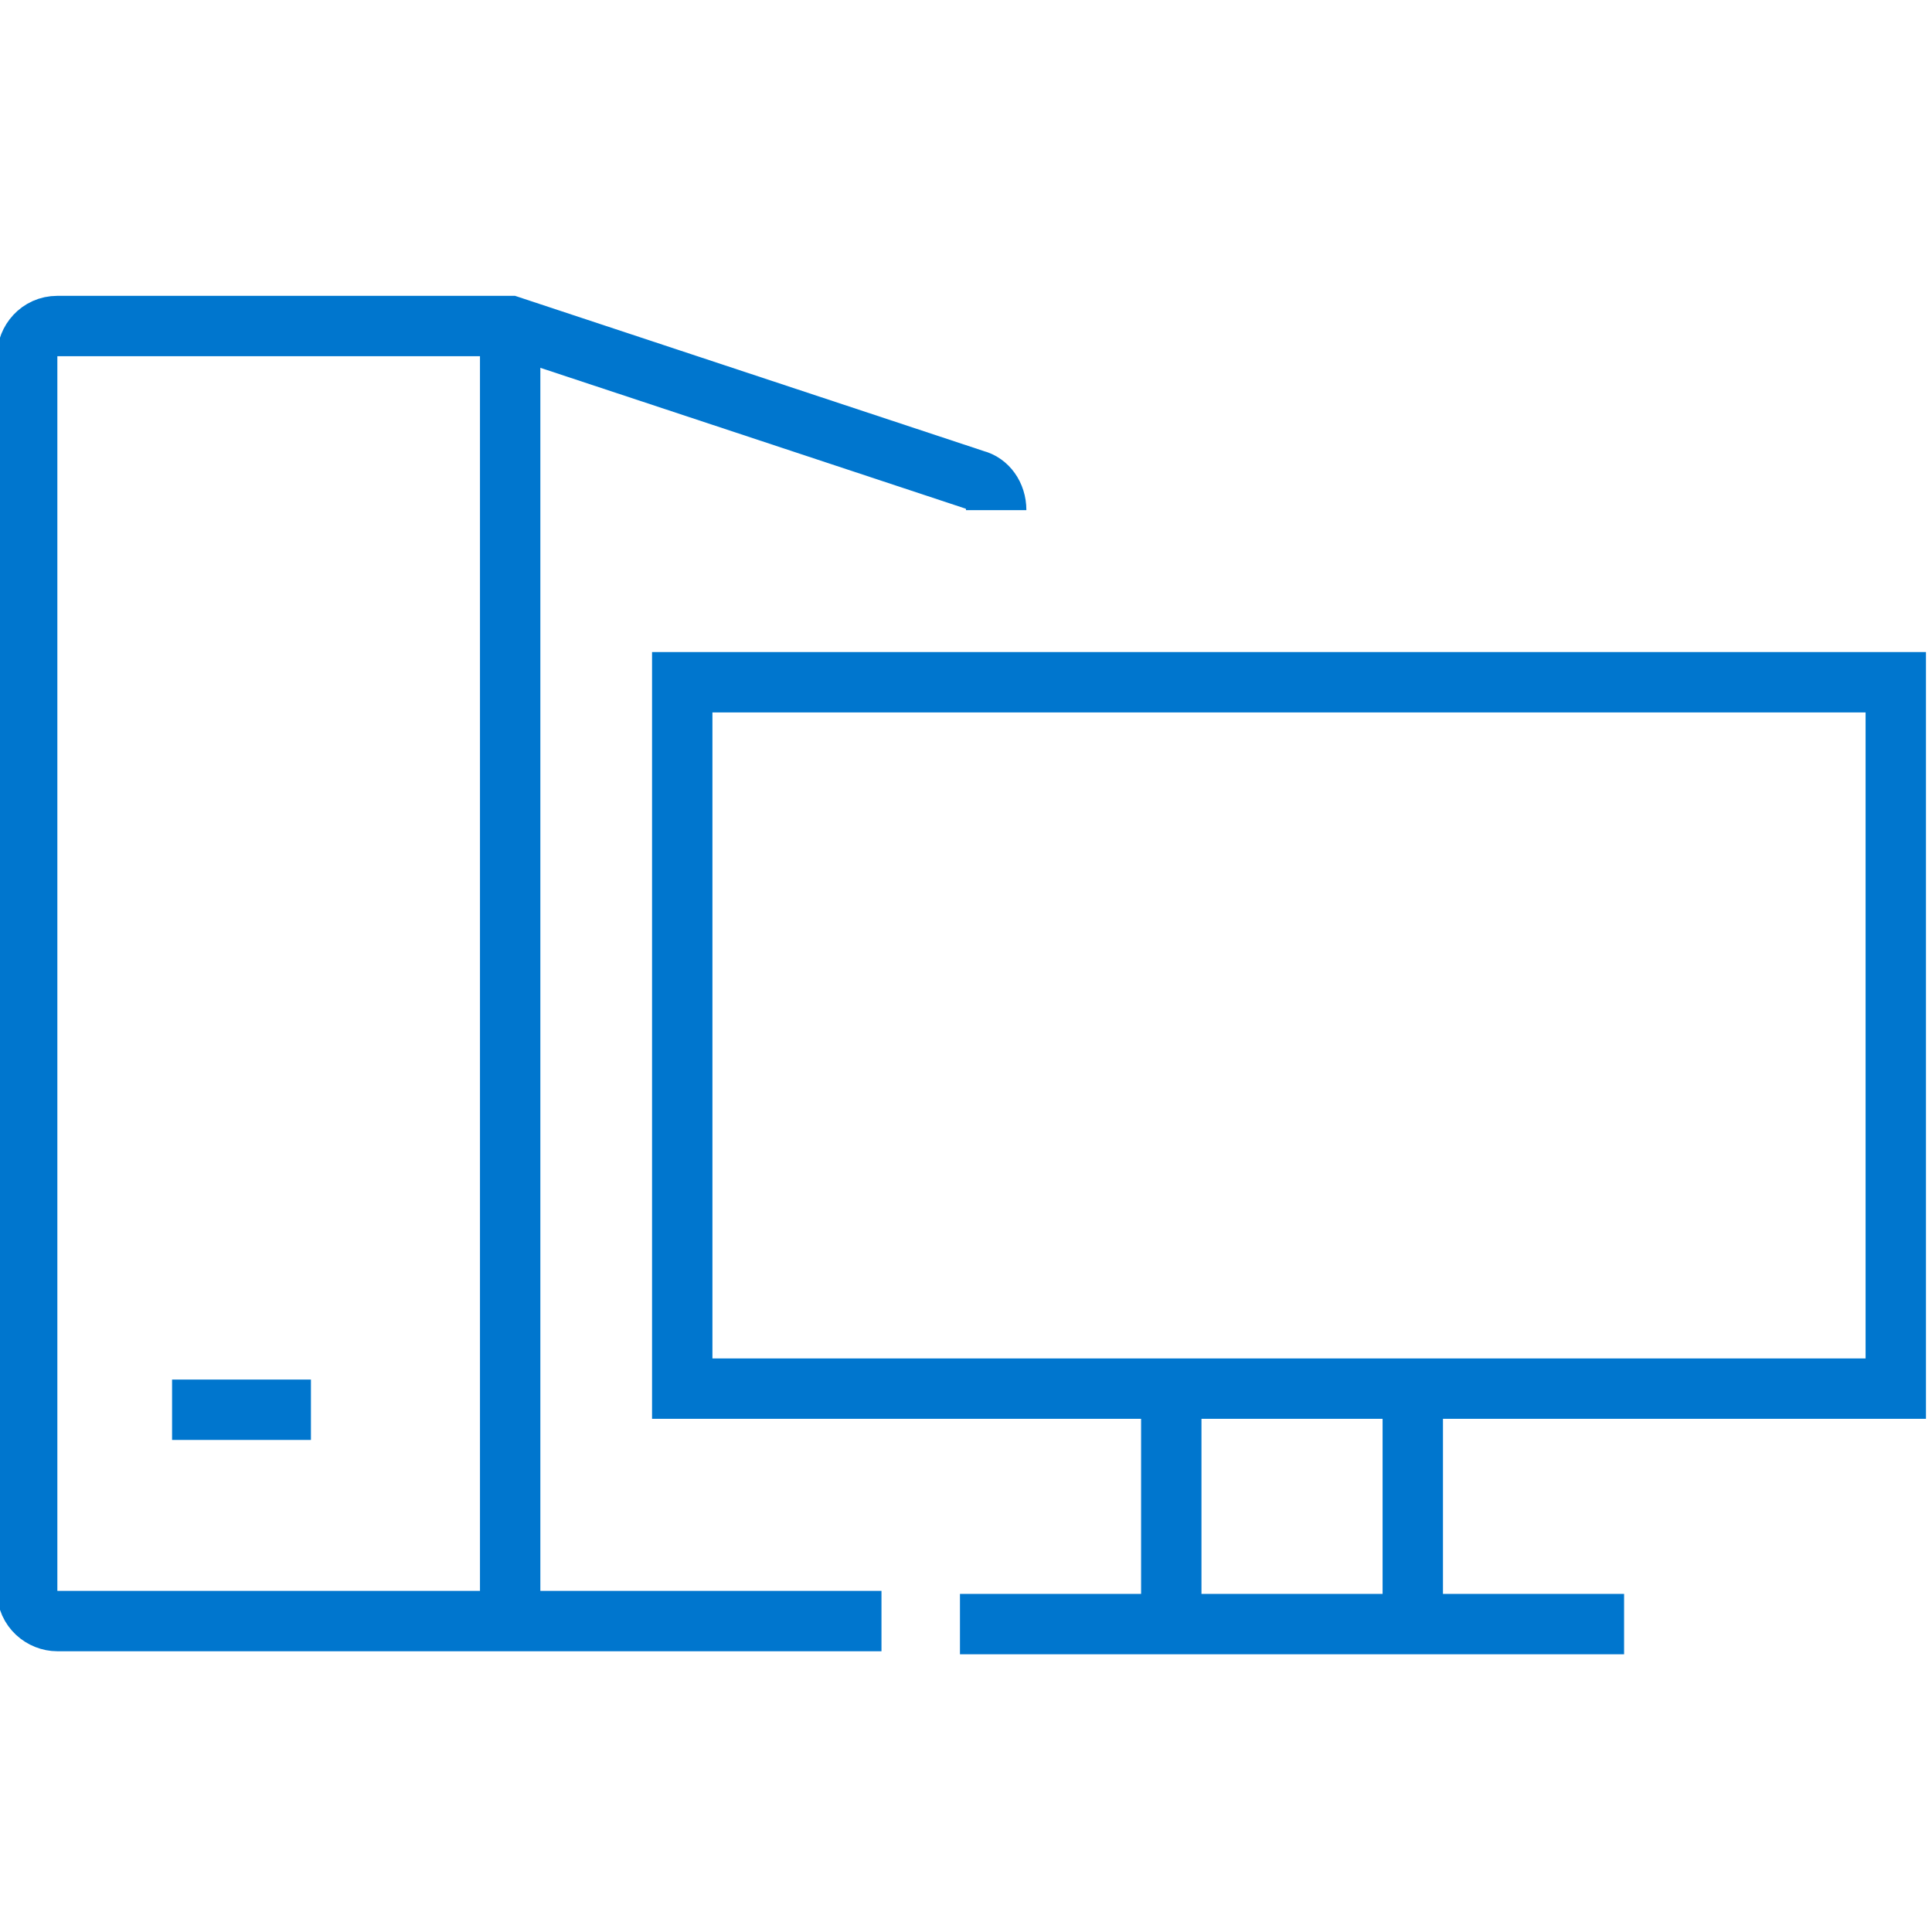
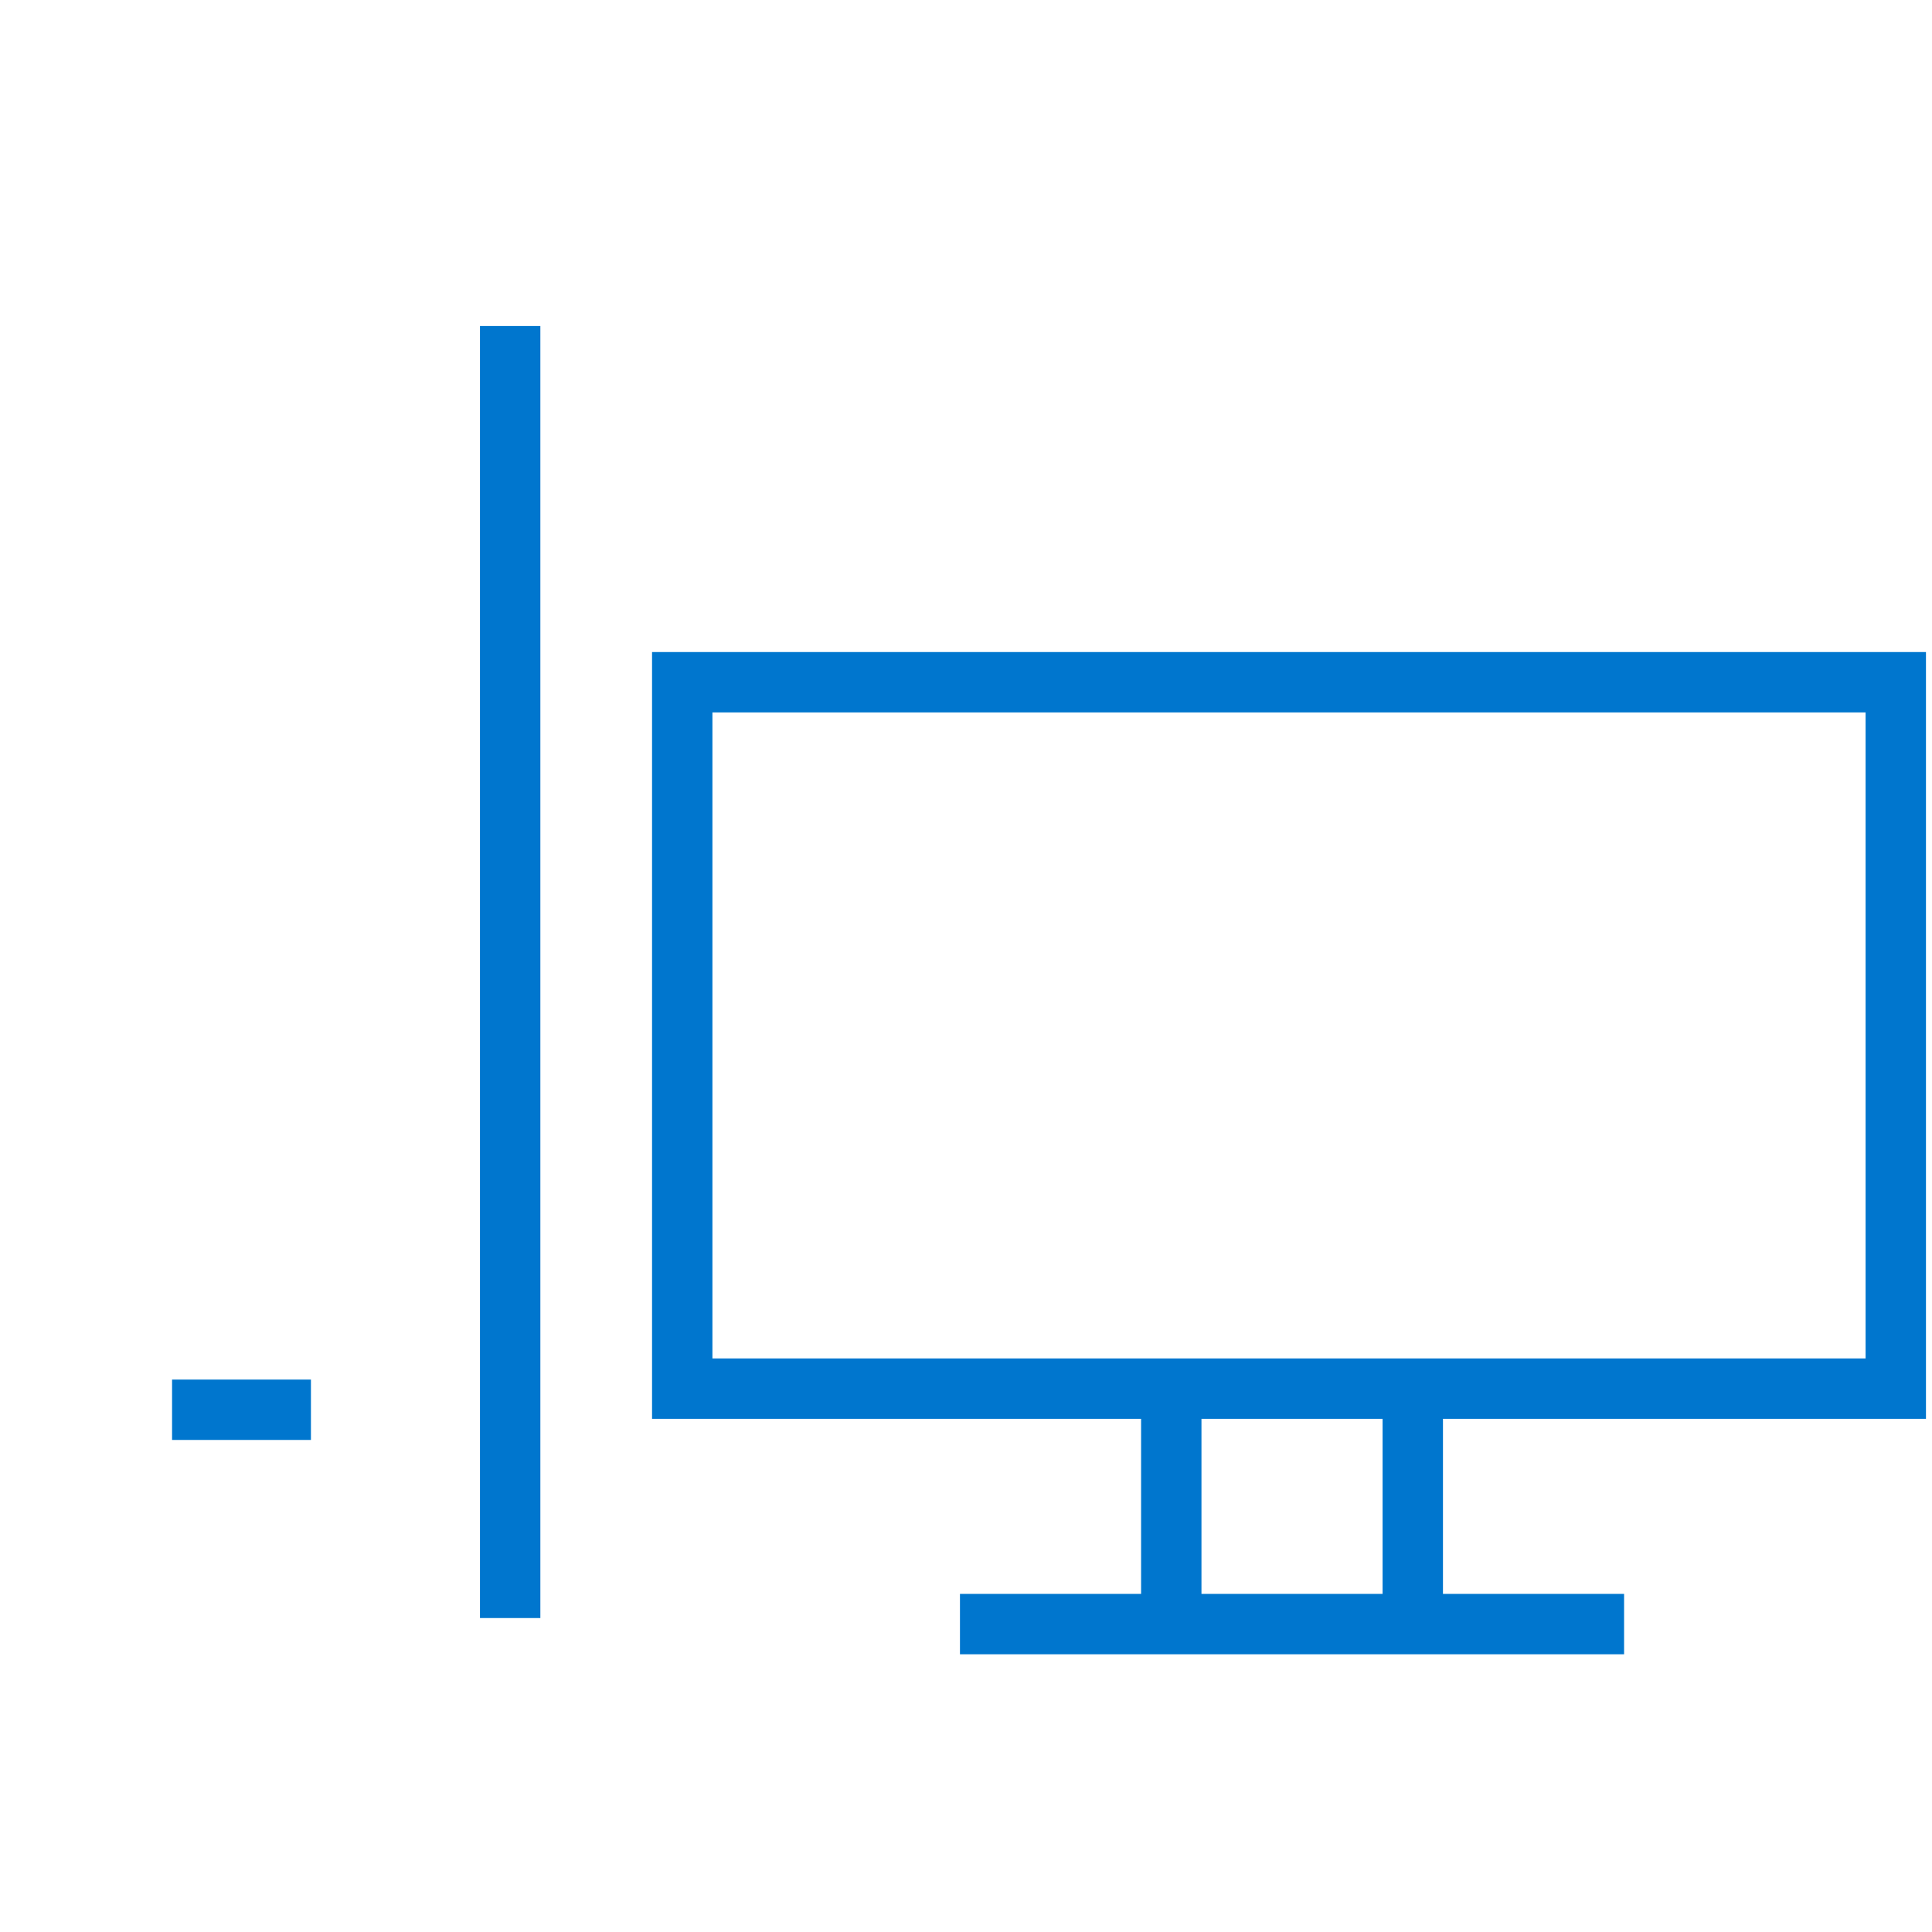
<svg xmlns="http://www.w3.org/2000/svg" version="1.1" id="Layer_1" x="0px" y="0px" viewBox="0 0 64 64" style="enable-background:new 0 0 64 64;" xml:space="preserve">
  <style type="text/css">
	.st0{fill:none;stroke:#0076CE;stroke-width:2;stroke-miterlimit:10;}
</style>
  <g>
    <rect x="22.6" y="22.6" class="st0" width="40.2" height="23.4" />
    <g>
      <line class="st0" x1="46.8" y1="46" x2="46.8" y2="53.5" />
      <line class="st0" x1="38.8" y1="46.3" x2="38.8" y2="53.5" />
    </g>
    <line class="st0" x1="31.8" y1="53.8" x2="53.8" y2="53.8" />
  </g>
  <g>
-     <path class="st0" d="M33,16.9c0-0.5-0.3-0.9-0.7-1l-15.4-5.1h-15c-0.6,0-1,0.5-1,1v40.9c0,0.6,0.5,1,1,1h27.3" />
    <line class="st0" x1="5.7" y1="46.7" x2="10.3" y2="46.7" />
    <line class="st0" x1="16.9" y1="10.8" x2="16.9" y2="53.6" />
  </g>
</svg>